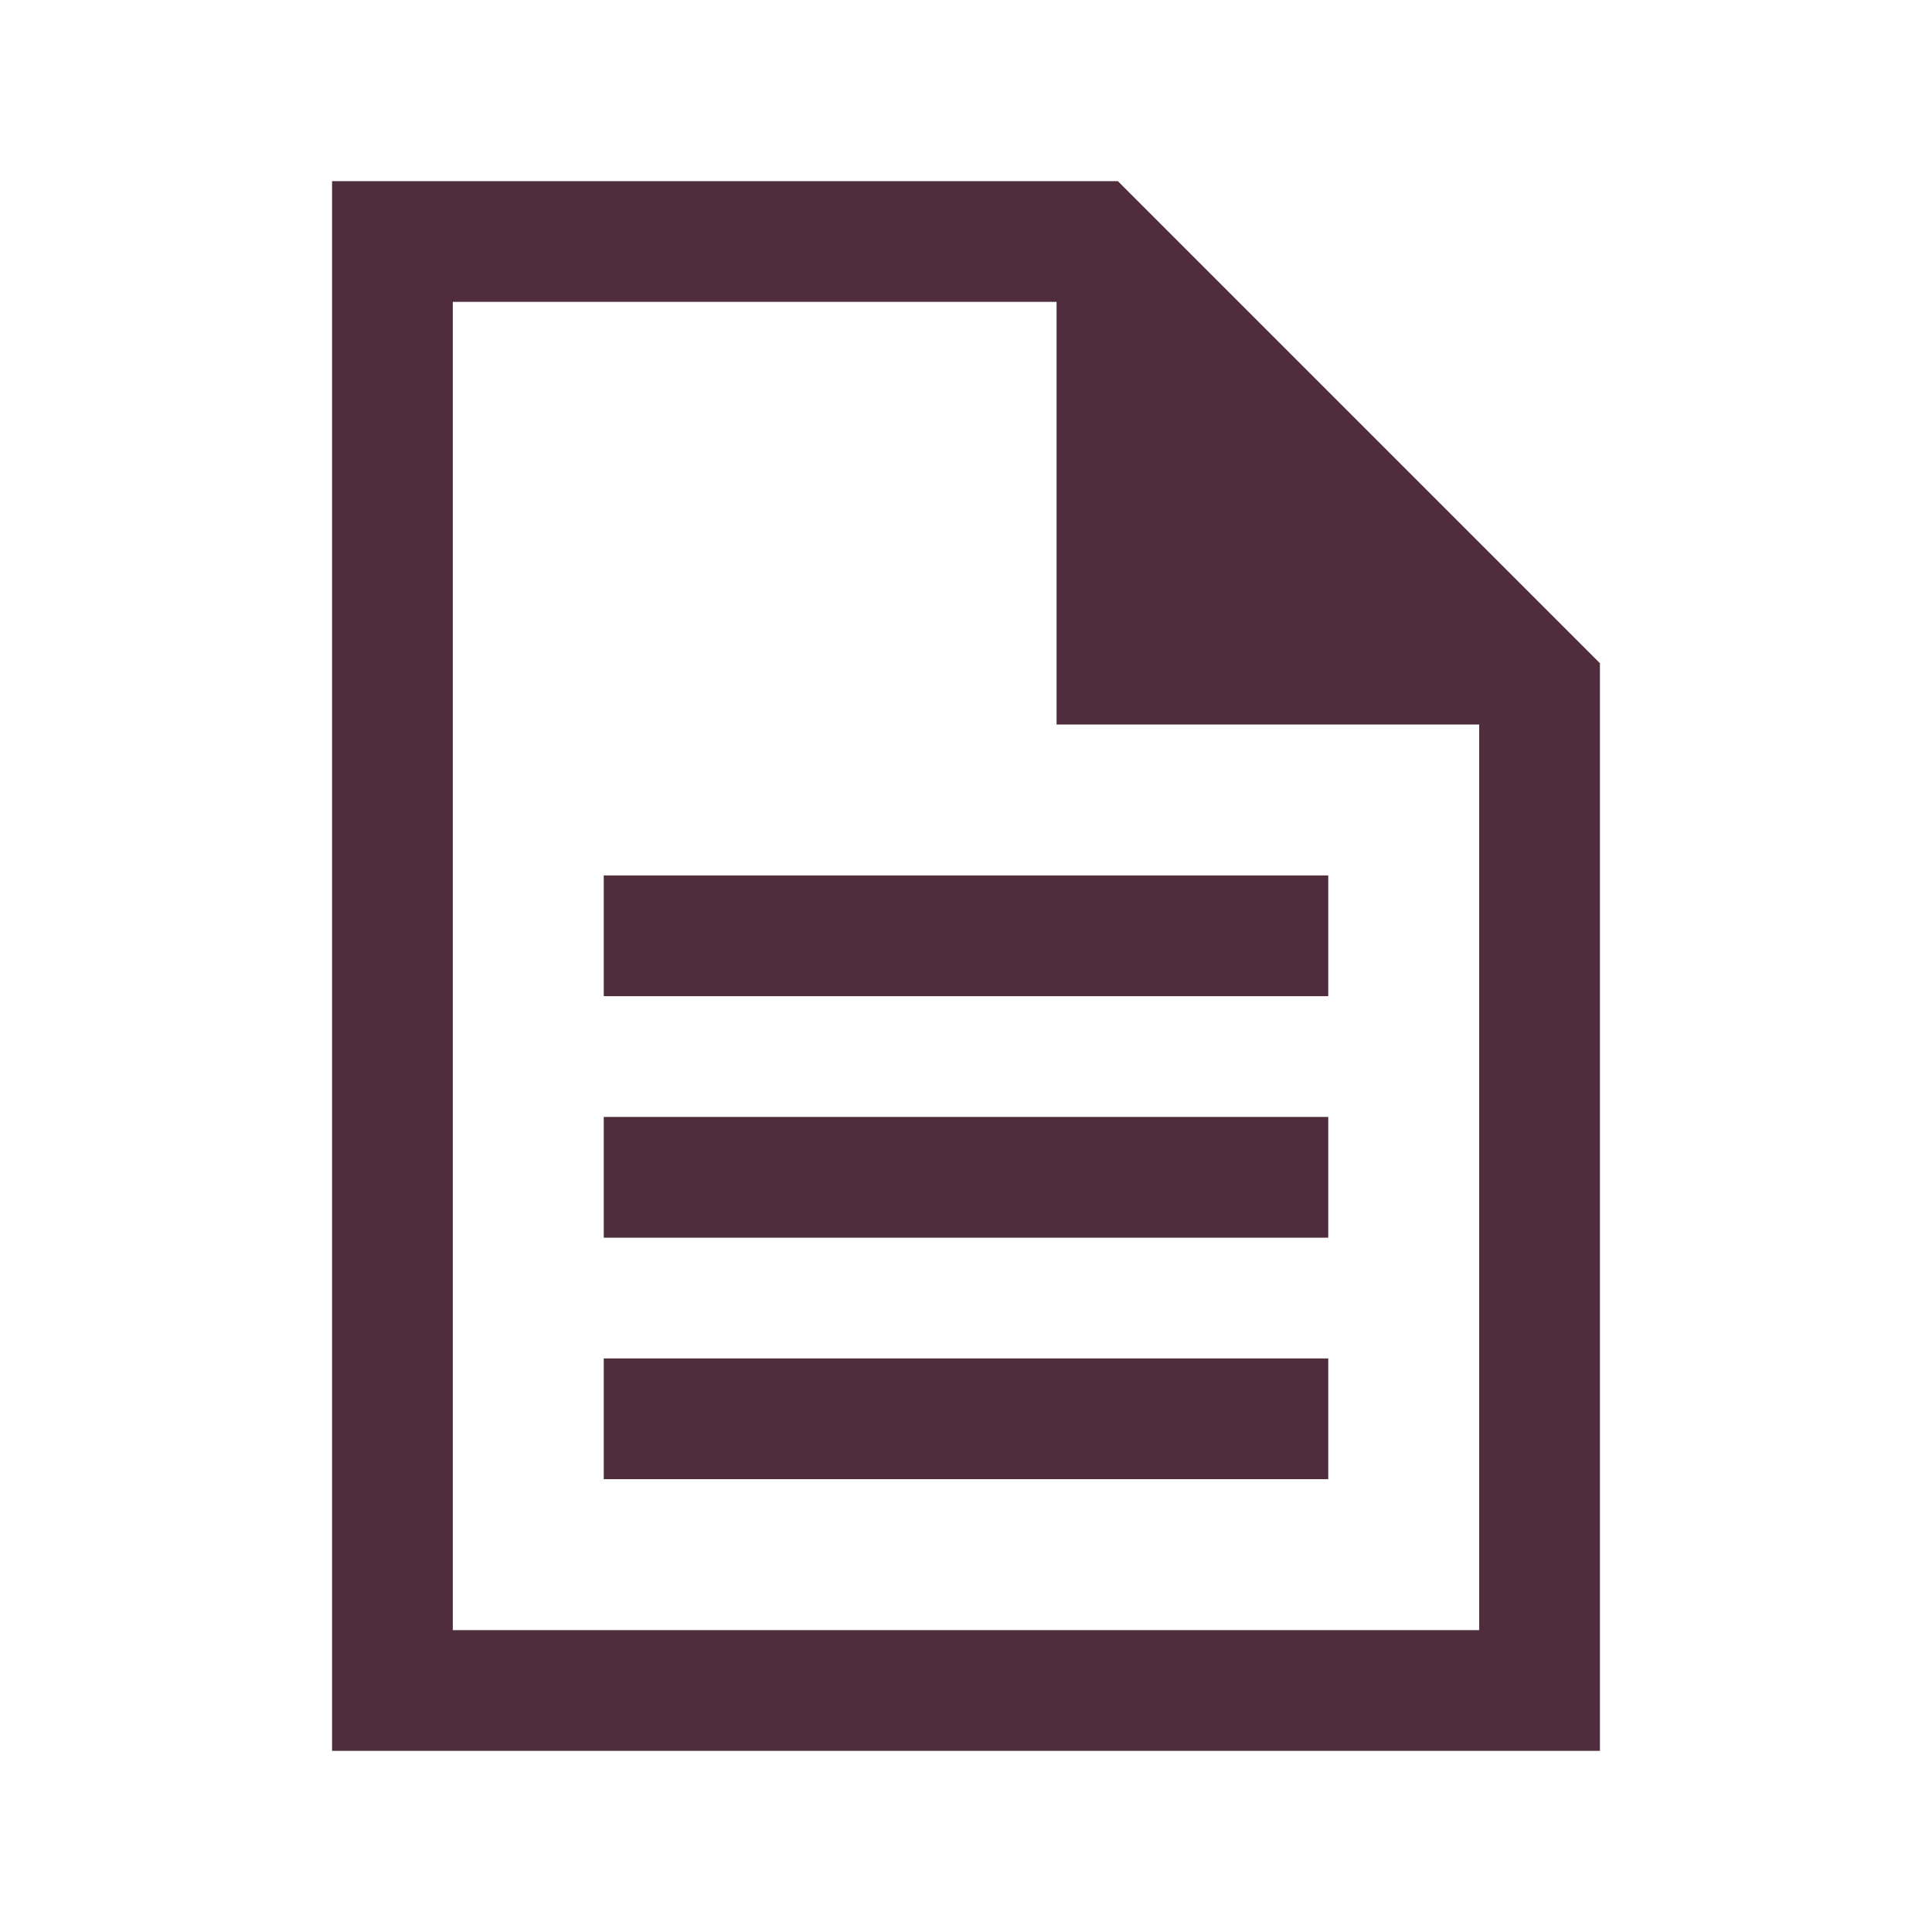
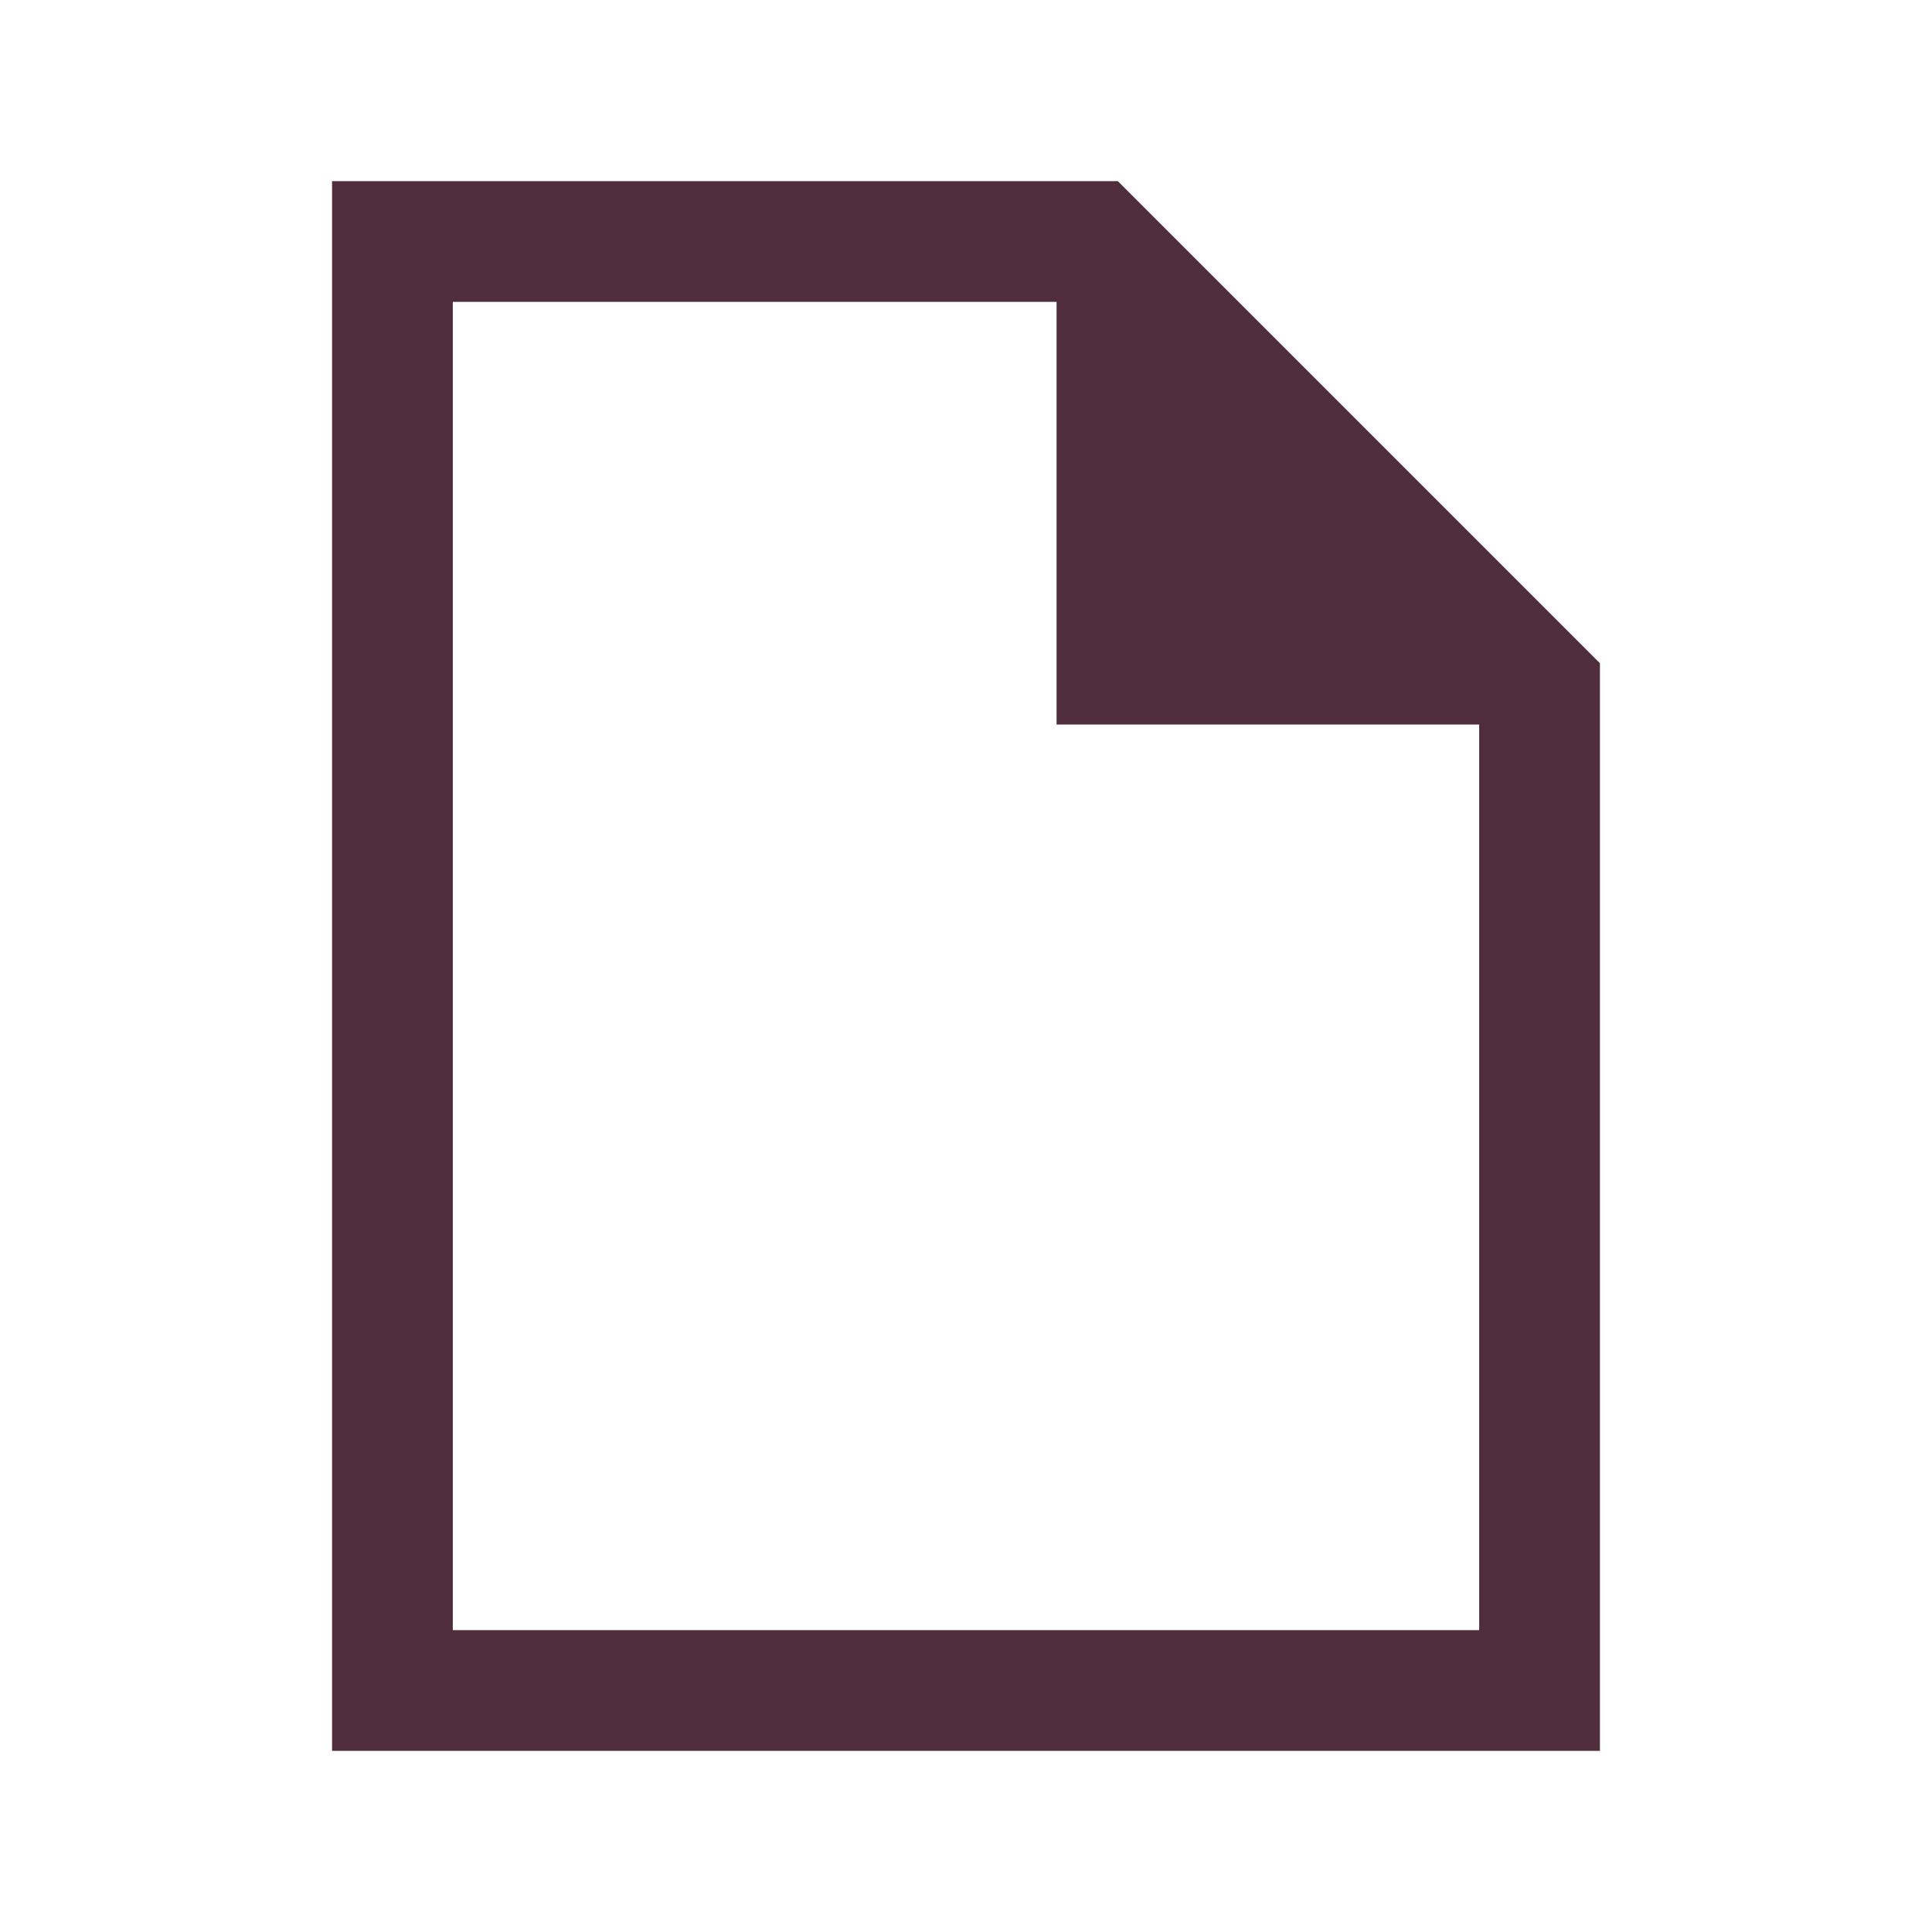
<svg xmlns="http://www.w3.org/2000/svg" width="24" height="24" viewBox="0 0 24 24" fill="none">
-   <path d="M16.5 18.375H7.5V16.875H16.5V18.375Z" fill="#502D3C" />
-   <path d="M7.5 15.375H16.5V13.875H7.5V15.375Z" fill="#502D3C" />
-   <path d="M16.5 12.375H7.5V10.875H16.5V12.375Z" fill="#502D3C" />
  <path fill-rule="evenodd" clip-rule="evenodd" d="M4.125 2.25H13.886L19.875 8.239V21.75H4.125V2.25ZM5.625 3.75V20.25H18.375V9H13.125V3.75H5.625Z" fill="#502D3C" />
</svg>